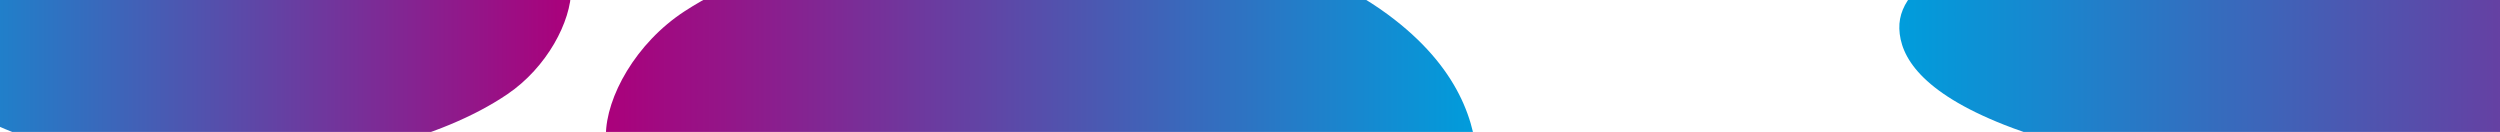
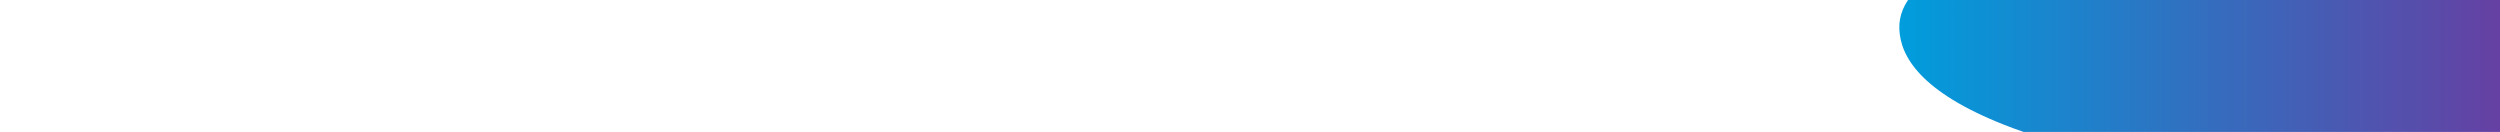
<svg xmlns="http://www.w3.org/2000/svg" width="1440" height="76" viewBox="0 0 1440 76" fill="none">
-   <path d="M799.292 8.278C840.428 38.592 850.573 71.194 850.99 96.769C852.519 194.493 675.466 223.336 601.393 164.996C508.142 91.376 487.018 54.852 406.413 93.255C325.809 131.659 337.899 43.086 394.462 6.398C490.354 -55.782 701.594 -63.708 799.292 8.278Z" fill="url(#paint0_linear)" />
-   <path d="M-35.18 52.694C-68.45 27.093 -76.655 -0.441 -76.992 -22.04C-78.228 -104.572 64.965 -128.931 124.873 -79.66C200.291 -17.486 217.376 13.36 282.566 -19.073C347.756 -51.506 337.978 23.297 292.232 54.281C214.678 106.795 43.835 113.489 -35.18 52.694Z" fill="url(#paint1_linear)" />
  <path d="M1154.46 71.898C1106.36 52.919 1094.5 32.509 1094.01 16.498C1092.22 -44.683 1299.26 -62.74 1385.87 -26.216C1494.91 19.874 1519.61 42.74 1613.87 18.697C1708.12 -5.345 1693.98 50.106 1627.84 73.074C1515.71 112.002 1268.7 116.964 1154.46 71.898Z" fill="url(#paint2_linear)" />
  <defs>
    <linearGradient id="paint0_linear" x1="851" y1="75.105" x2="349" y2="75.105" gradientUnits="userSpaceOnUse">
      <stop stop-color="#009DDC" />
      <stop offset="1" stop-color="#AB007B" />
    </linearGradient>
    <linearGradient id="paint1_linear" x1="-77" y1="-3.744" x2="329" y2="-3.744" gradientUnits="userSpaceOnUse">
      <stop stop-color="#009DDC" />
      <stop offset="1" stop-color="#AB007B" />
    </linearGradient>
    <linearGradient id="paint2_linear" x1="1094" y1="30.06" x2="1681" y2="30.06" gradientUnits="userSpaceOnUse">
      <stop stop-color="#009DDC" />
      <stop offset="1" stop-color="#AB007B" />
    </linearGradient>
  </defs>
</svg>